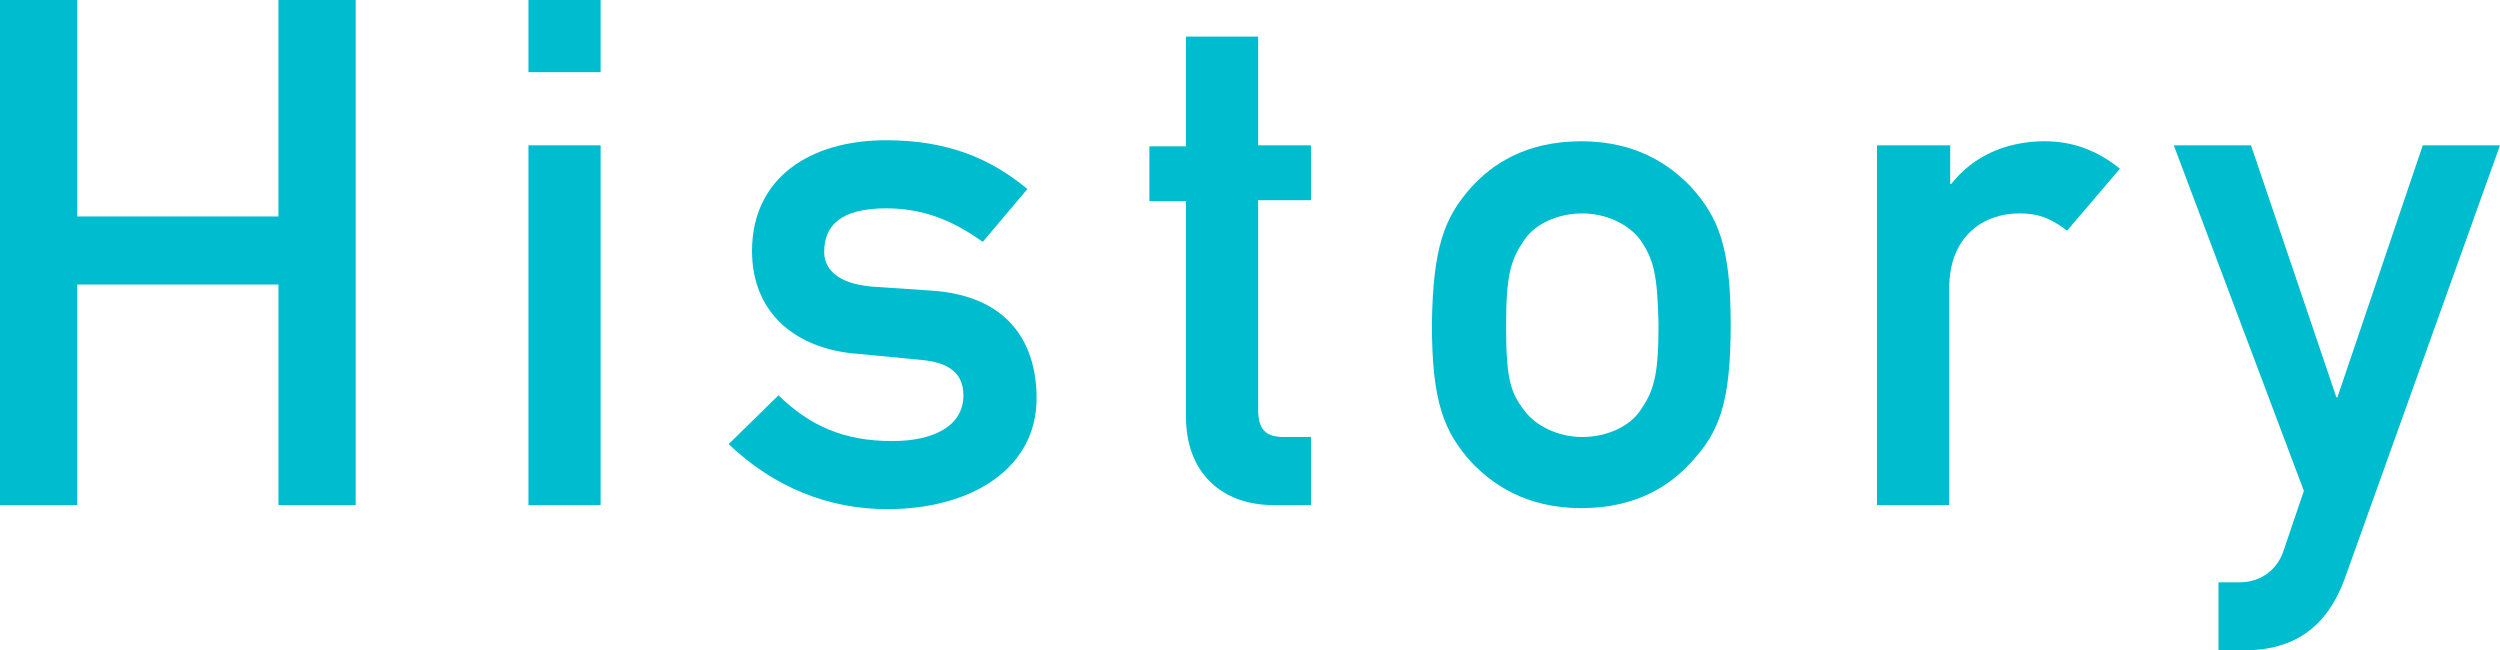
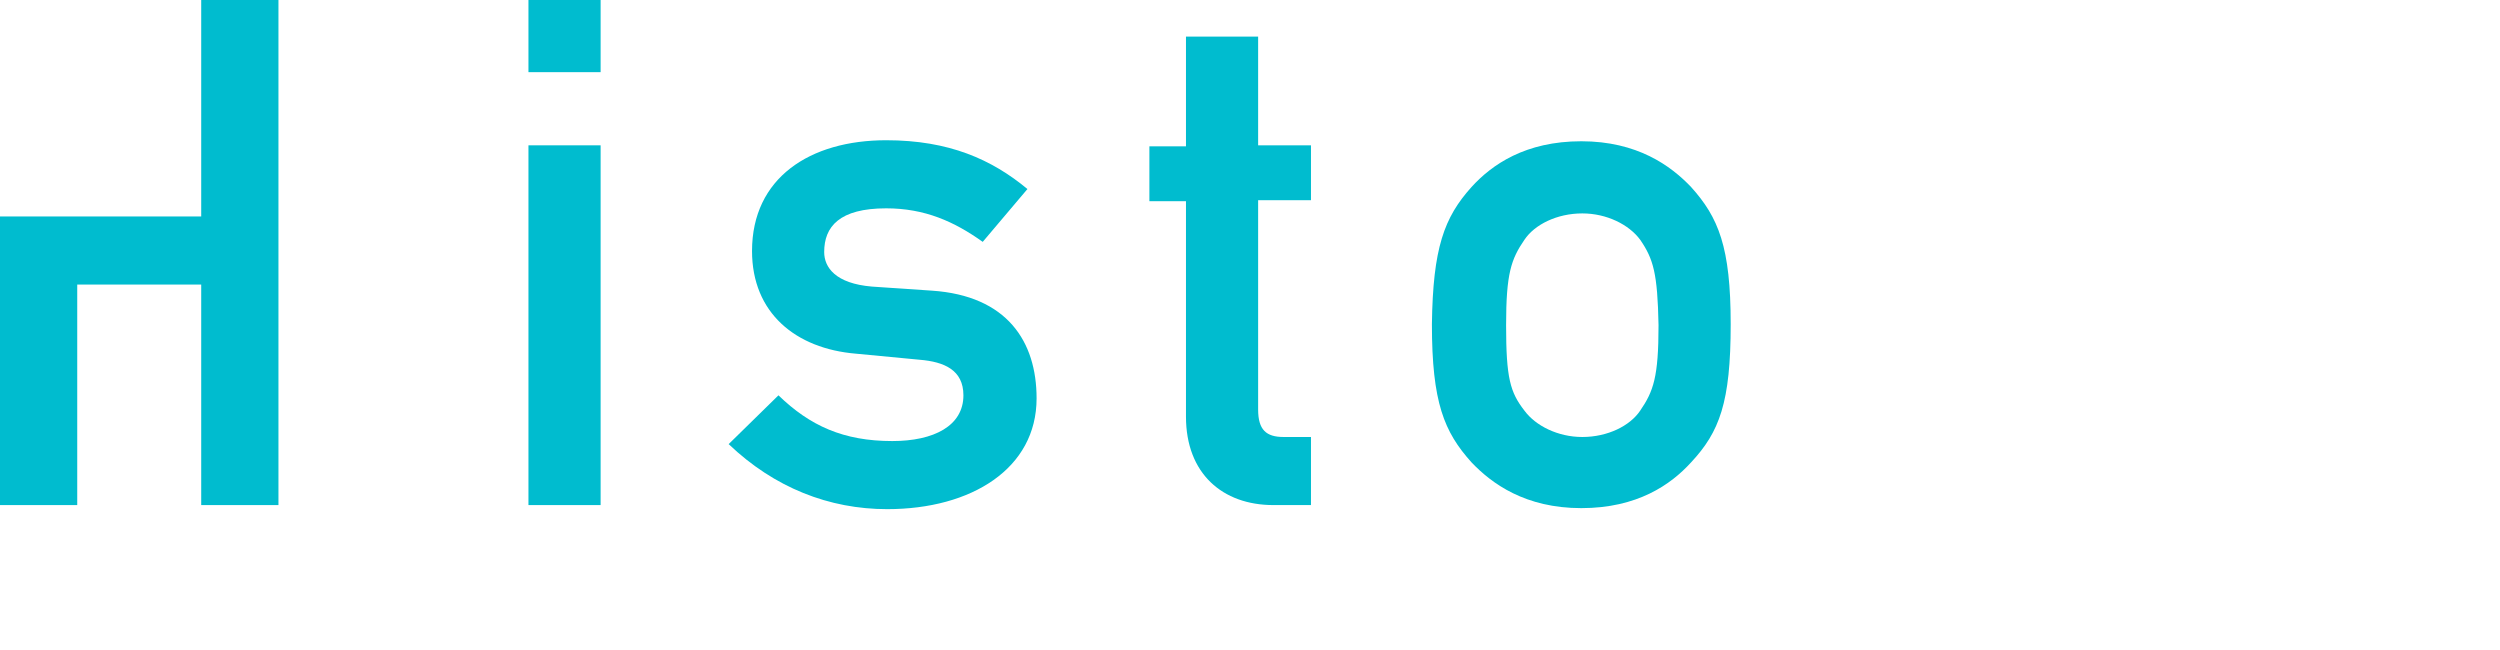
<svg xmlns="http://www.w3.org/2000/svg" version="1.1" id="レイヤー_1" x="0px" y="0px" width="246px" height="64px" viewBox="0 0 246 64" style="enable-background:new 0 0 246 64;" xml:space="preserve">
  <style type="text/css">
	.st0{fill:#00BCCF;}
</style>
  <g>
    <g>
-       <path class="st0" d="M27.3,28H7.6v21.7H0V0h7.6v21.3h19.8V0h7.6v49.7h-7.6V28z" />
+       <path class="st0" d="M27.3,28H7.6v21.7H0V0v21.3h19.8V0h7.6v49.7h-7.6V28z" />
      <path class="st0" d="M52,0h7.1v7.1H52V0z M52,14.3h7.1v35.4H52V14.3z" />
      <path class="st0" d="M76.6,38.9c3.1,3,6.4,4.5,11.2,4.5c4.1,0,7-1.5,7-4.5c0-2.5-1.9-3.3-4.3-3.5l-6.3-0.6    c-5.9-0.5-10.2-4-10.2-10.1c0-7.2,5.7-10.9,13.2-10.9c6.2,0,10.4,1.9,13.9,4.8l-4.4,5.2c-2.8-2-5.7-3.3-9.5-3.3    c-4.6,0-6.1,1.8-6.1,4.3c0,1.5,1.1,3.1,4.7,3.4l5.9,0.4c7.4,0.5,10.3,5,10.3,10.6c0,6.9-6.4,10.9-14.7,10.9    c-5.7,0-11.1-2.1-15.6-6.4L76.6,38.9z" />
      <path class="st0" d="M116.7,3.6h7.1v10.7h5.2v5.4h-5.2v20.6c0,2,0.8,2.7,2.5,2.7h2.7v6.7h-3.7c-5,0-8.6-3.1-8.6-8.7V19.8h-3.6    v-5.4h3.6V3.6z" />
      <path class="st0" d="M144.8,18.4c2-2.2,5.3-4.5,10.8-4.5c5.5,0,8.8,2.4,10.8,4.5c2.7,3,3.9,5.9,3.9,13.5c0,7.7-1.1,10.6-3.9,13.6    c-2,2.2-5.3,4.5-10.8,4.5c-5.5,0-8.8-2.4-10.8-4.5c-2.7-3-3.9-5.9-3.9-13.6C141,24.4,142.1,21.4,144.8,18.4z M161.4,23.6    c-1.1-1.5-3.3-2.6-5.7-2.6c-2.5,0-4.7,1.1-5.7,2.6c-1.3,1.9-1.8,3.3-1.8,8.4c0,5.2,0.4,6.6,1.8,8.4c1.1,1.5,3.3,2.6,5.7,2.6    c2.5,0,4.7-1.1,5.7-2.6c1.3-1.9,1.8-3.3,1.8-8.4C163.1,26.9,162.7,25.5,161.4,23.6z" />
-       <path class="st0" d="M184.8,14.3h7.1v3.8h0.1c2.2-2.8,5.5-4.2,9.2-4.2c2.9,0,5.3,1,7.4,2.7l-5.2,6.1c-1.7-1.3-2.9-1.7-4.7-1.7    c-3.5,0-6.9,2.2-6.9,7.4v21.3h-7.1V14.3z" />
-       <path class="st0" d="M213.9,14.3h7.6l8.4,24.8h0.1l8.4-24.8h7.6L230.7,57c-2,5.4-5.7,7-10,7h-2.4v-6.7h2.1c1.8,0,3.6-1,4.3-3.1    l2-5.9L213.9,14.3z" />
    </g>
  </g>
</svg>